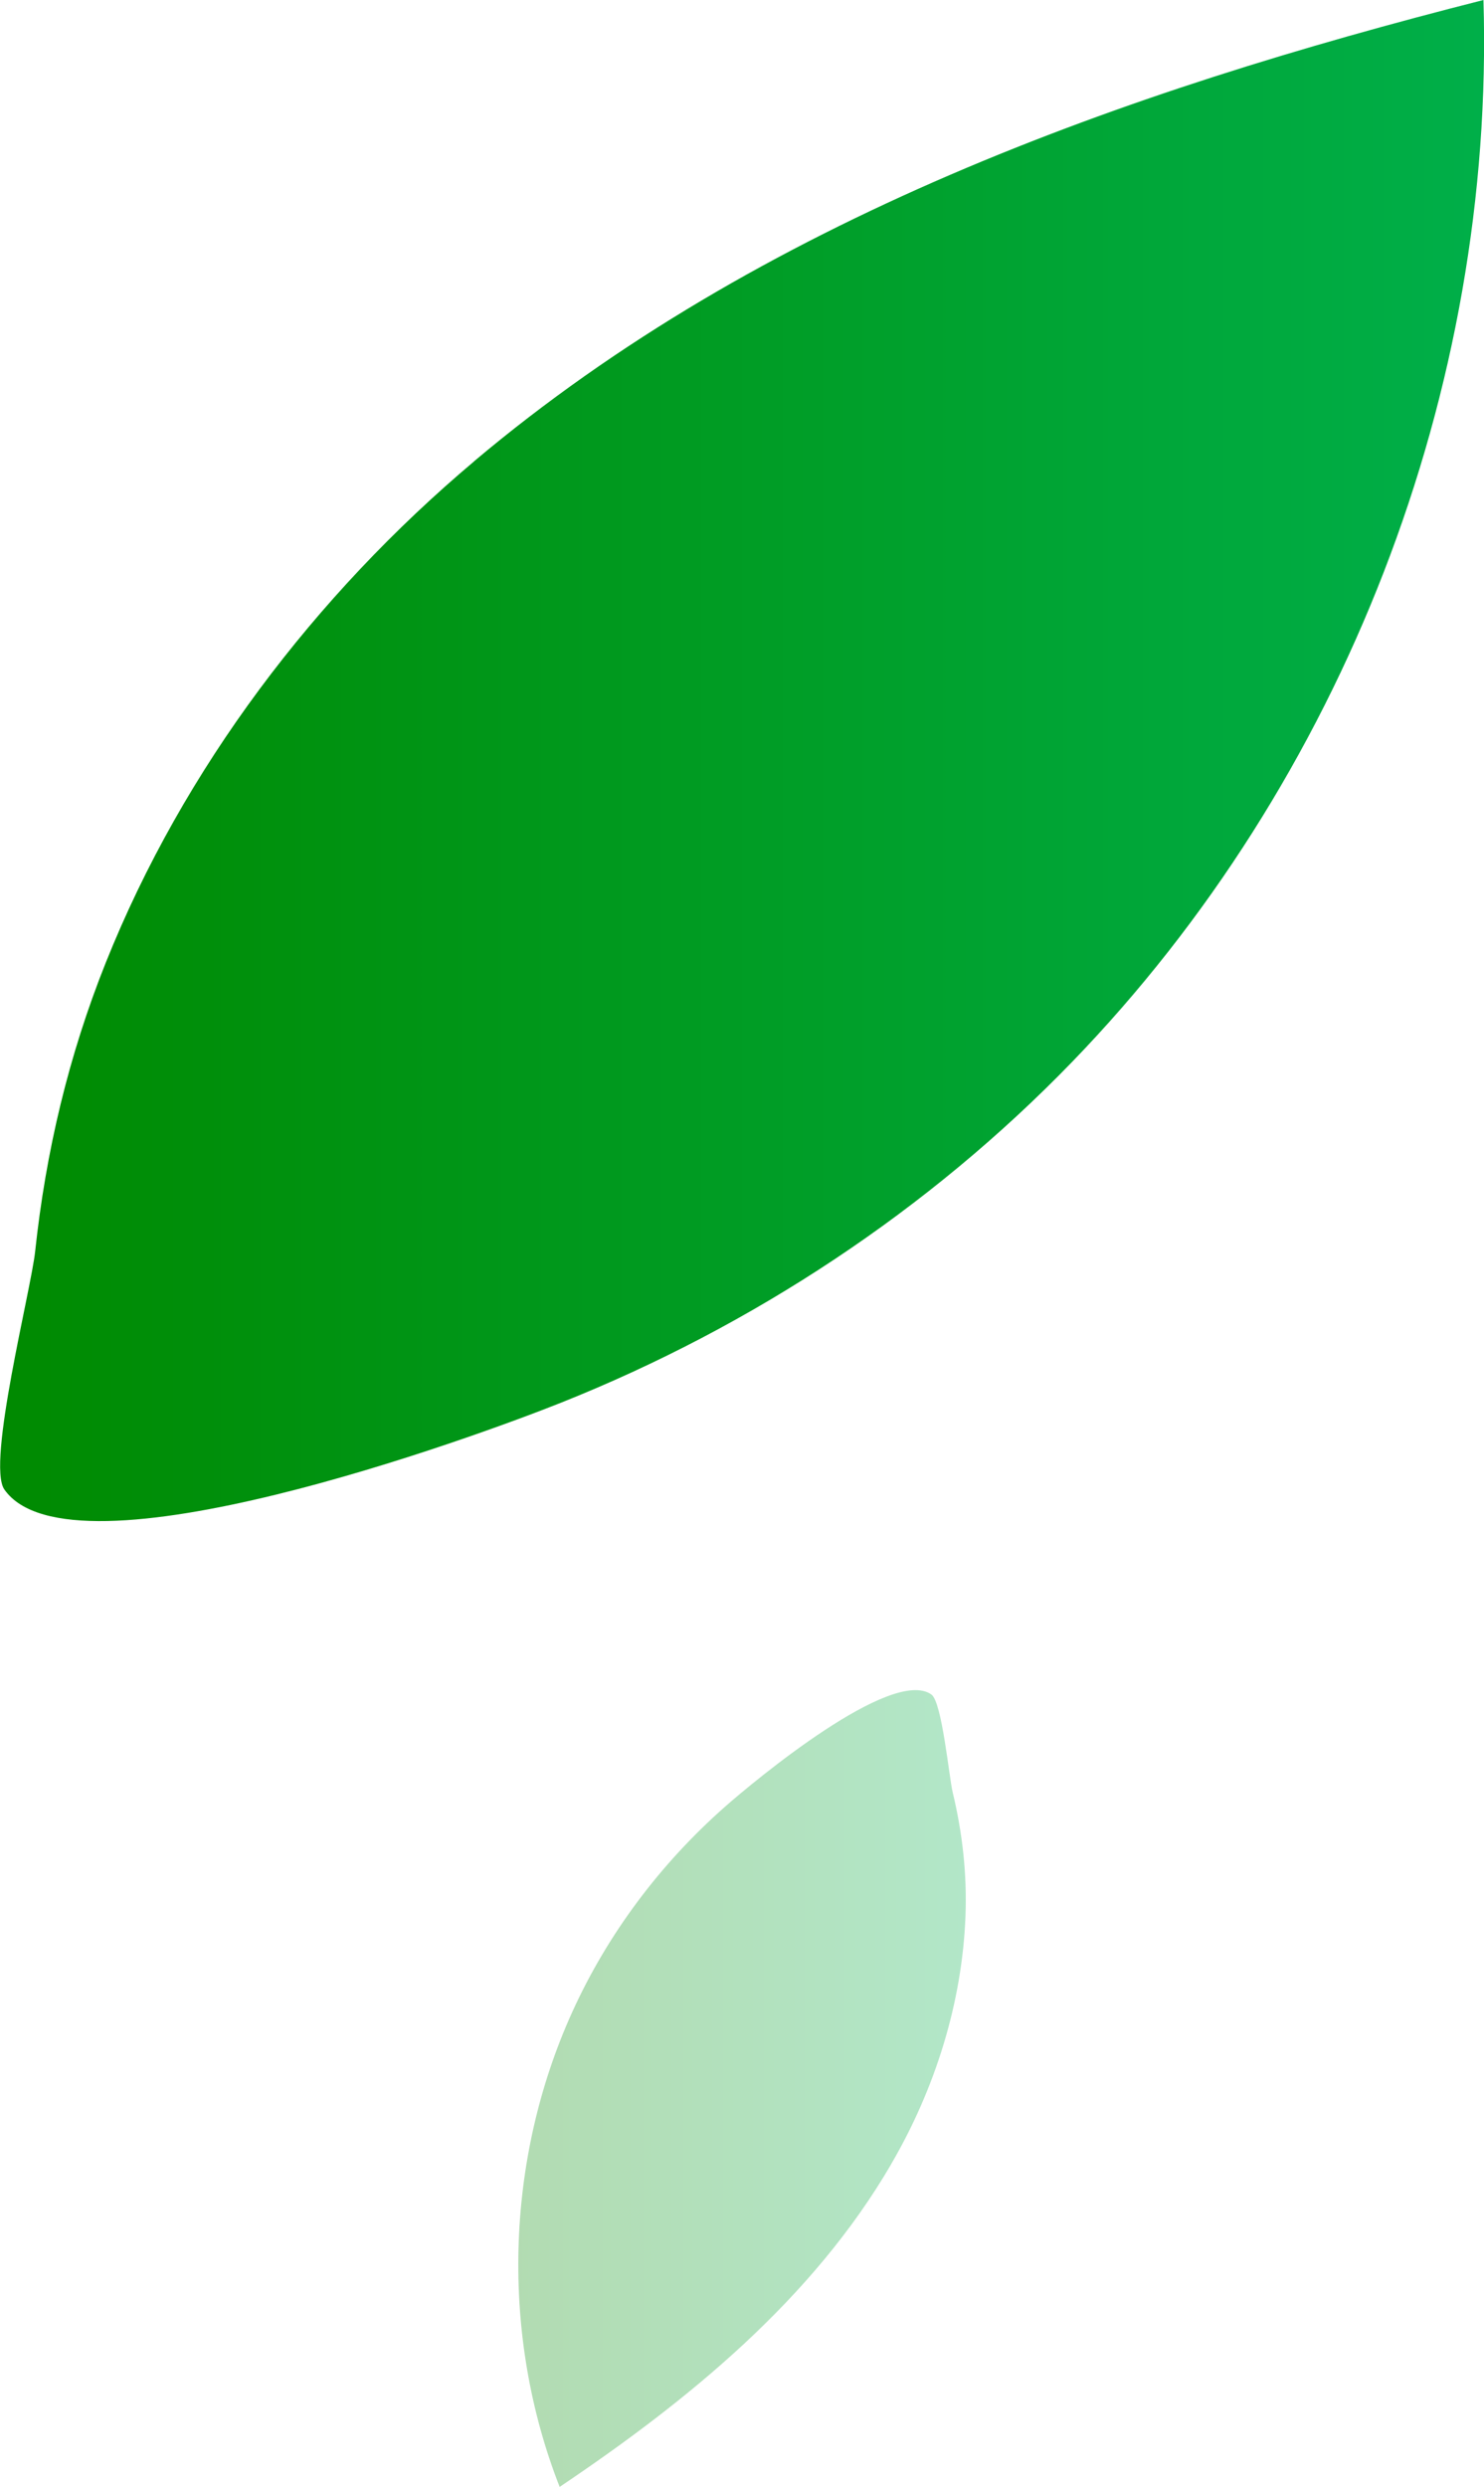
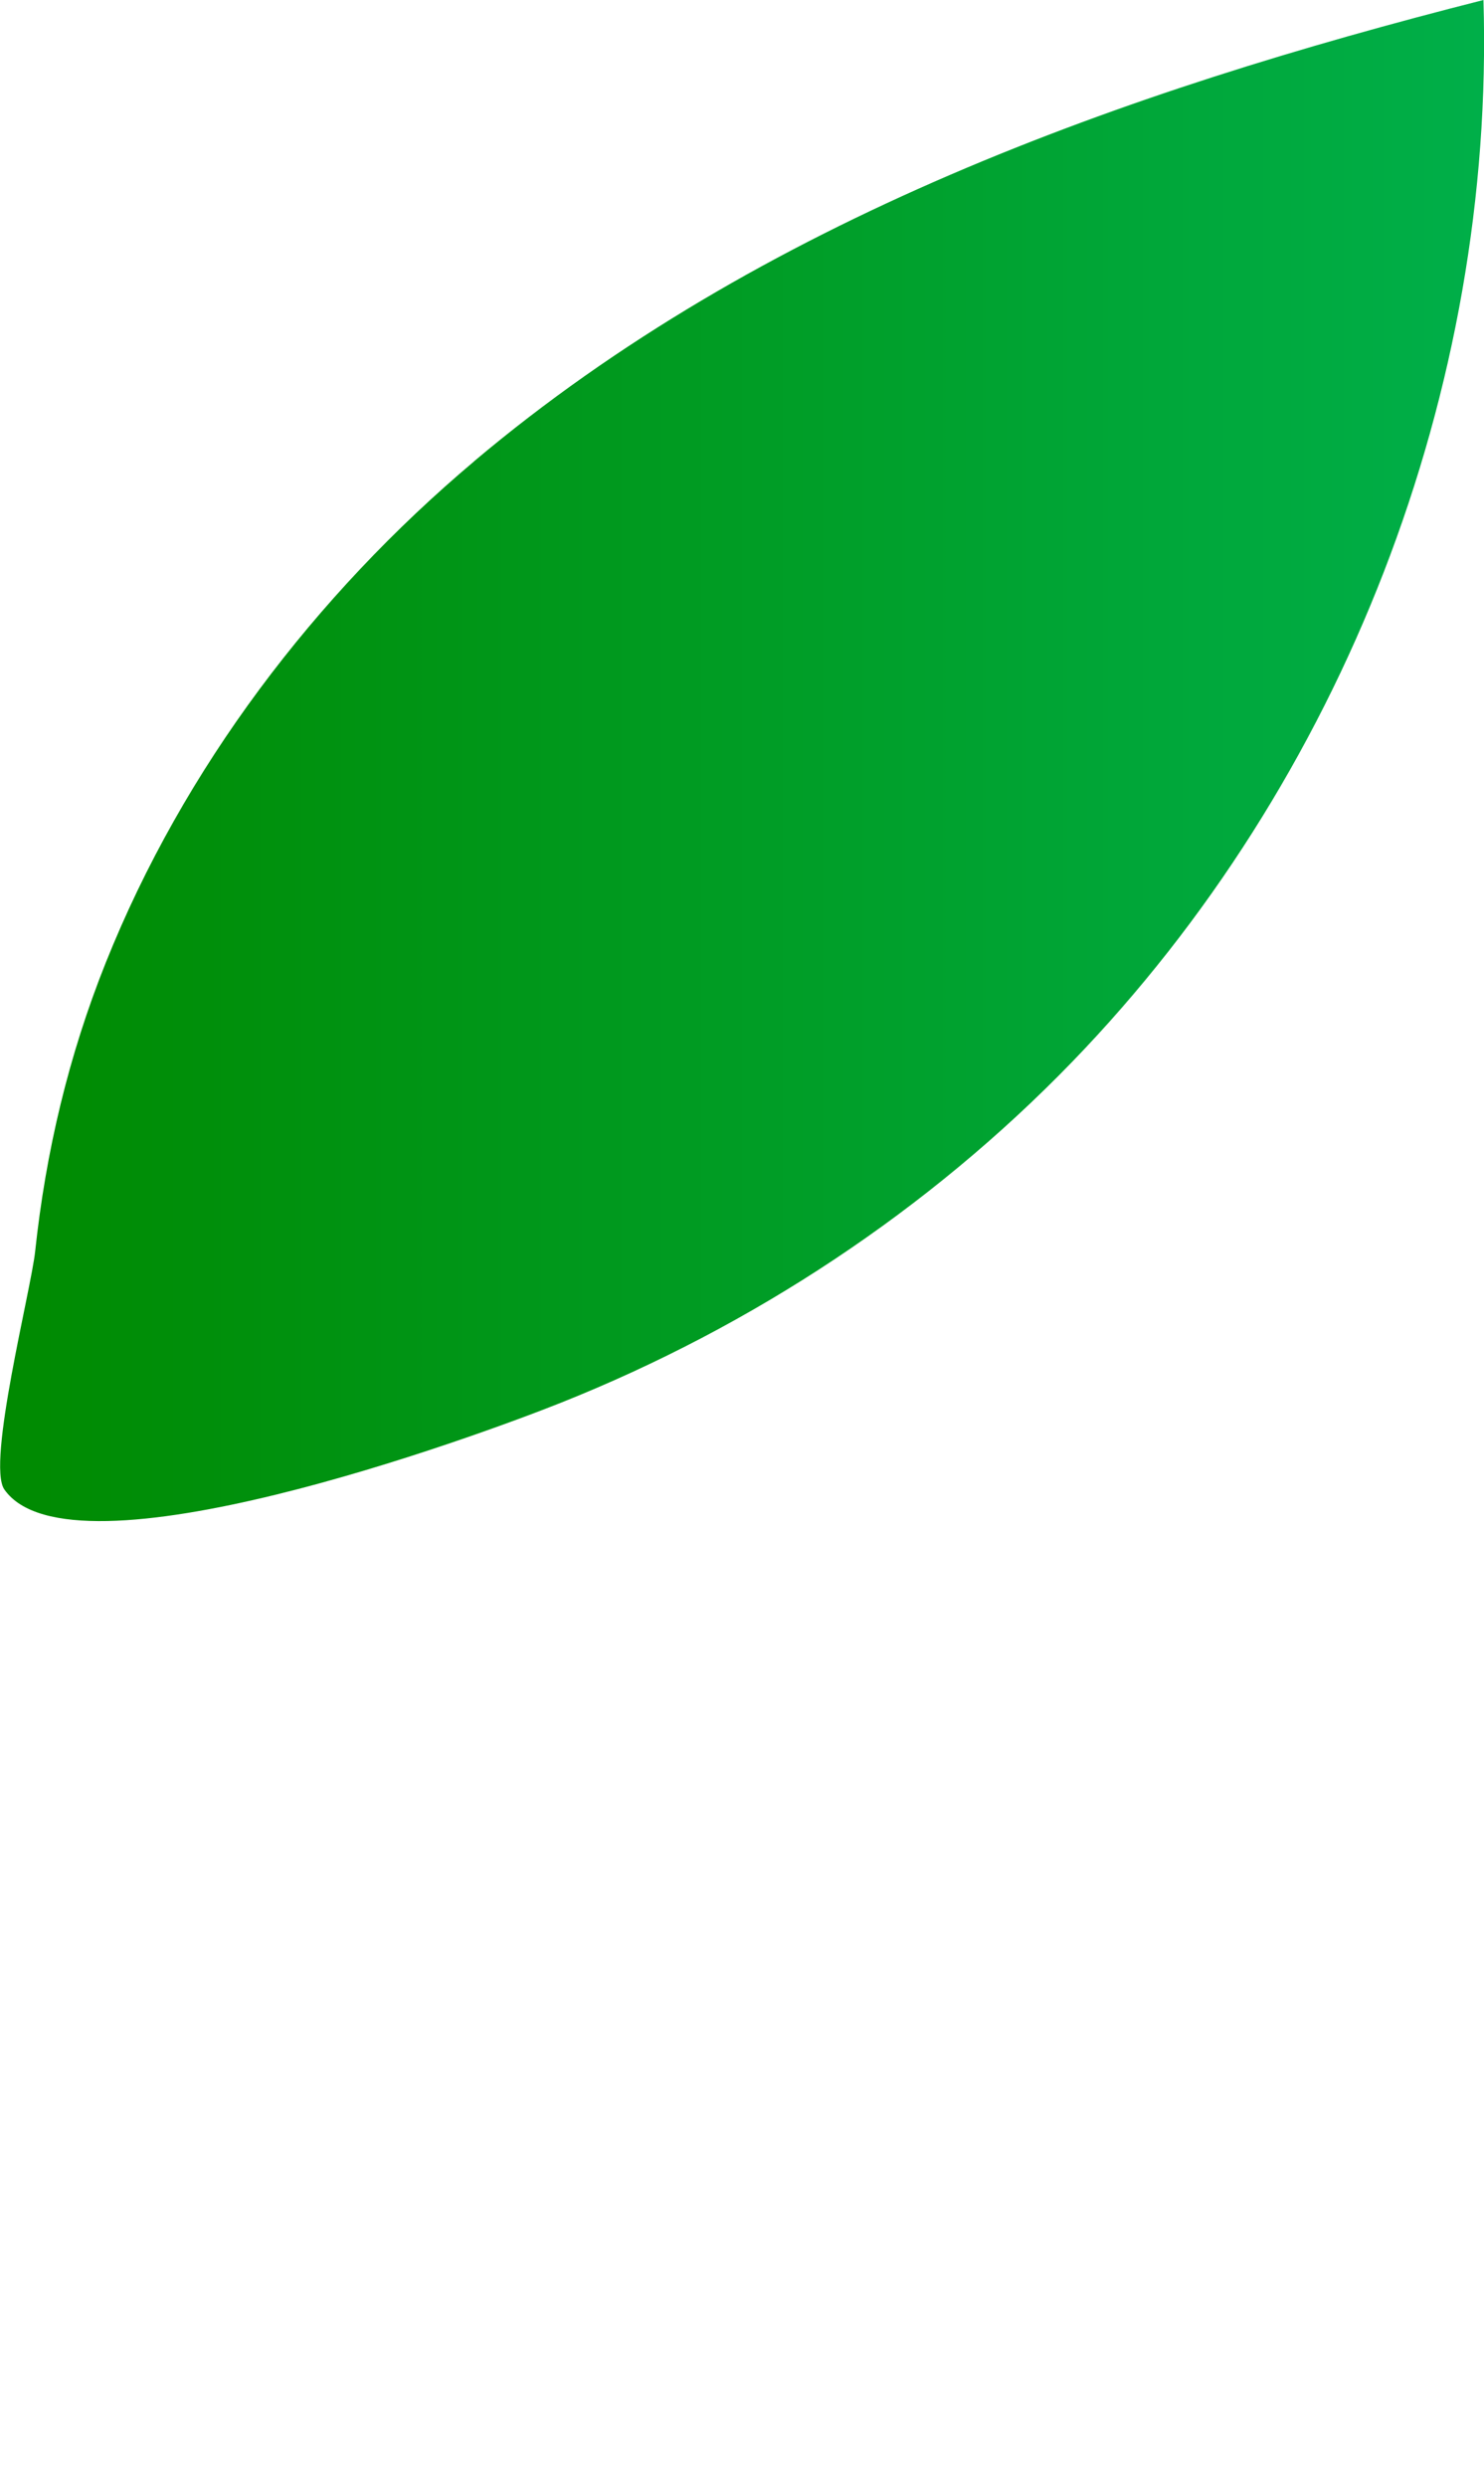
<svg xmlns="http://www.w3.org/2000/svg" xmlns:xlink="http://www.w3.org/1999/xlink" id="_レイヤー_2" viewBox="0 0 136.72 229.09">
  <defs>
    <style>.cls-1{fill:url(#_名称未設定グラデーション_6-2);opacity:.3;}.cls-2{fill:url(#_名称未設定グラデーション_6);}</style>
    <linearGradient id="_名称未設定グラデーション_6" x1="0" y1="70.06" x2="136.72" y2="70.06" gradientUnits="userSpaceOnUse">
      <stop offset="0" stop-color="#008a00" />
      <stop offset="1" stop-color="#00af49" />
    </linearGradient>
    <linearGradient id="_名称未設定グラデーション_6-2" x1="47.75" y1="192.39" x2="88.97" y2="192.39" xlink:href="#_名称未設定グラデーション_6" />
  </defs>
  <g id="_レイヤー_1-2">
    <path class="cls-2" d="M43.69,42.48C69.98,20.33,103.35,8.45,136.67,0c1.07,35.89-12.92,72-37.89,97.81-13.22,13.66-29.43,24.35-47.07,31.39-7.94,3.17-45.17,16.8-51.31,8-1.65-2.37,2.47-18.42,2.84-21.94.98-9.16,3.08-18.03,6.51-26.6,7.16-17.89,19.25-33.8,33.95-46.18Z" />
-     <path class="cls-1" d="M82.1,199.36c-7.21,12.38-18.65,21.73-30.54,29.72-5.46-13.94-5.03-30.08,1.15-43.72,3.27-7.22,8.14-13.69,14.08-18.93,2.67-2.36,15.38-12.93,19.02-10.34.98.7,1.62,7.58,1.96,9.01.9,3.74,1.32,7.51,1.18,11.36-.3,8.03-2.81,15.97-6.85,22.89Z" />
  </g>
</svg>